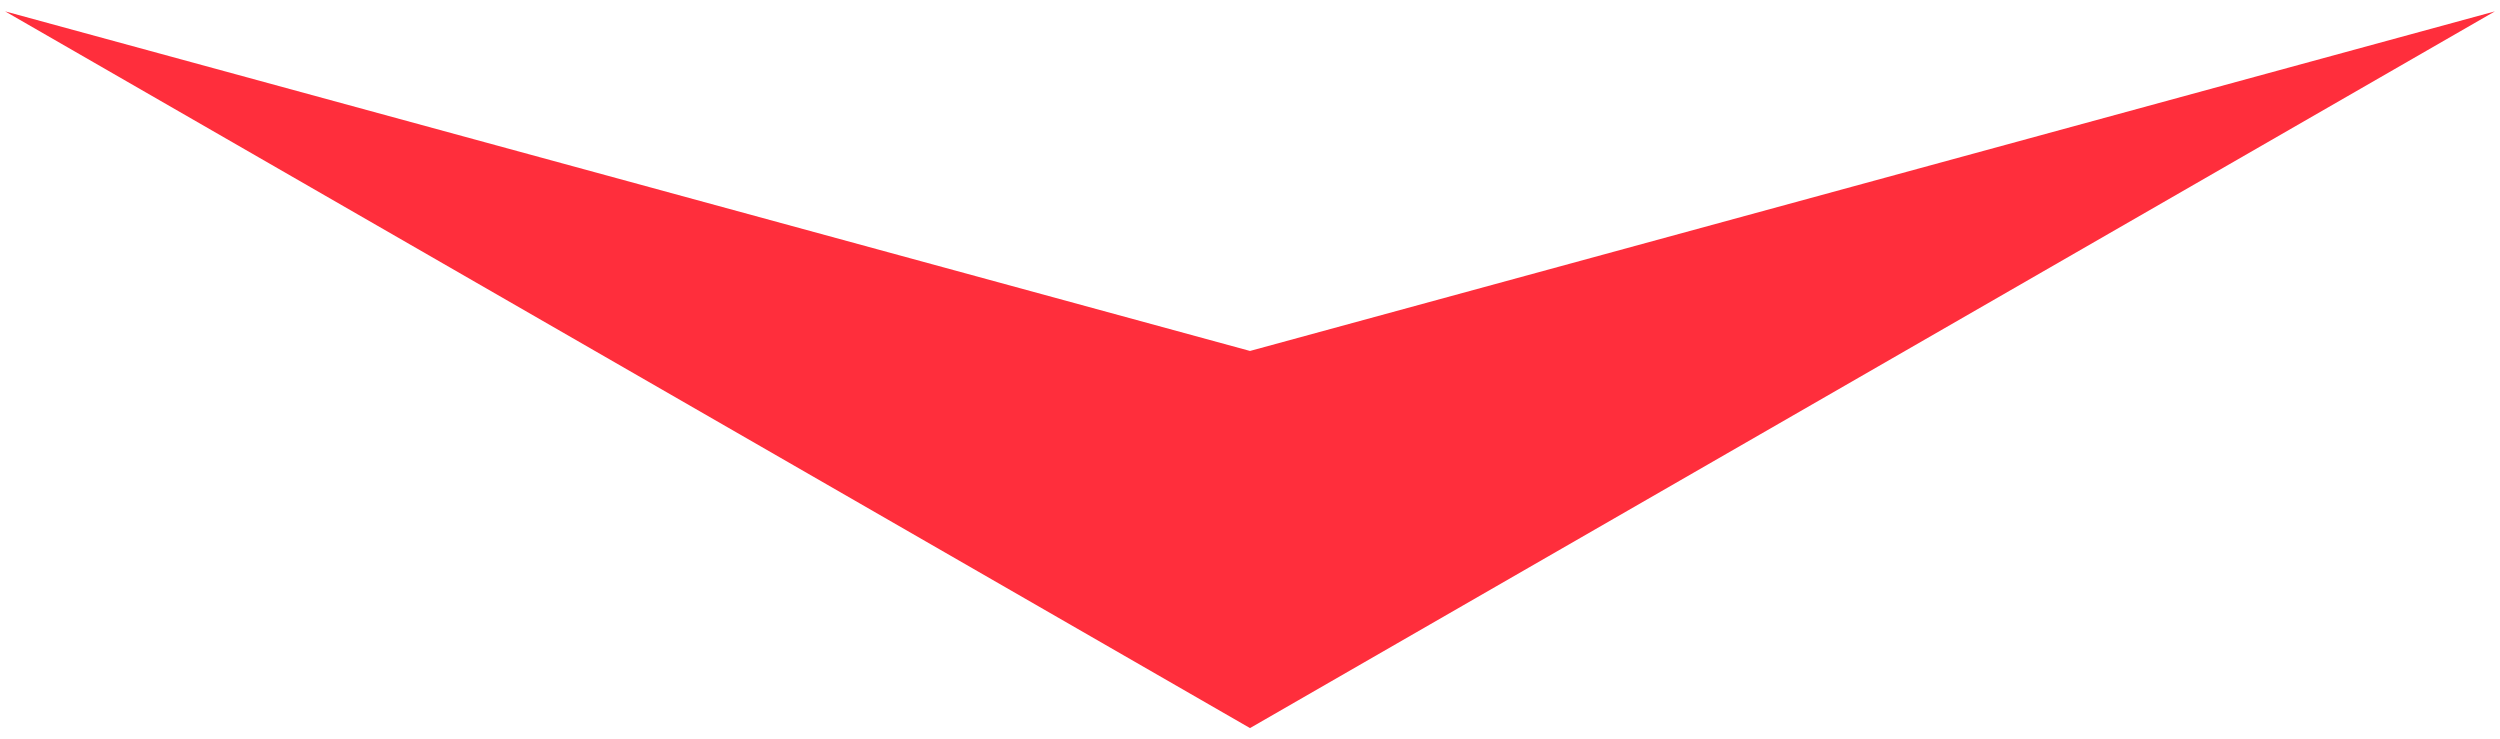
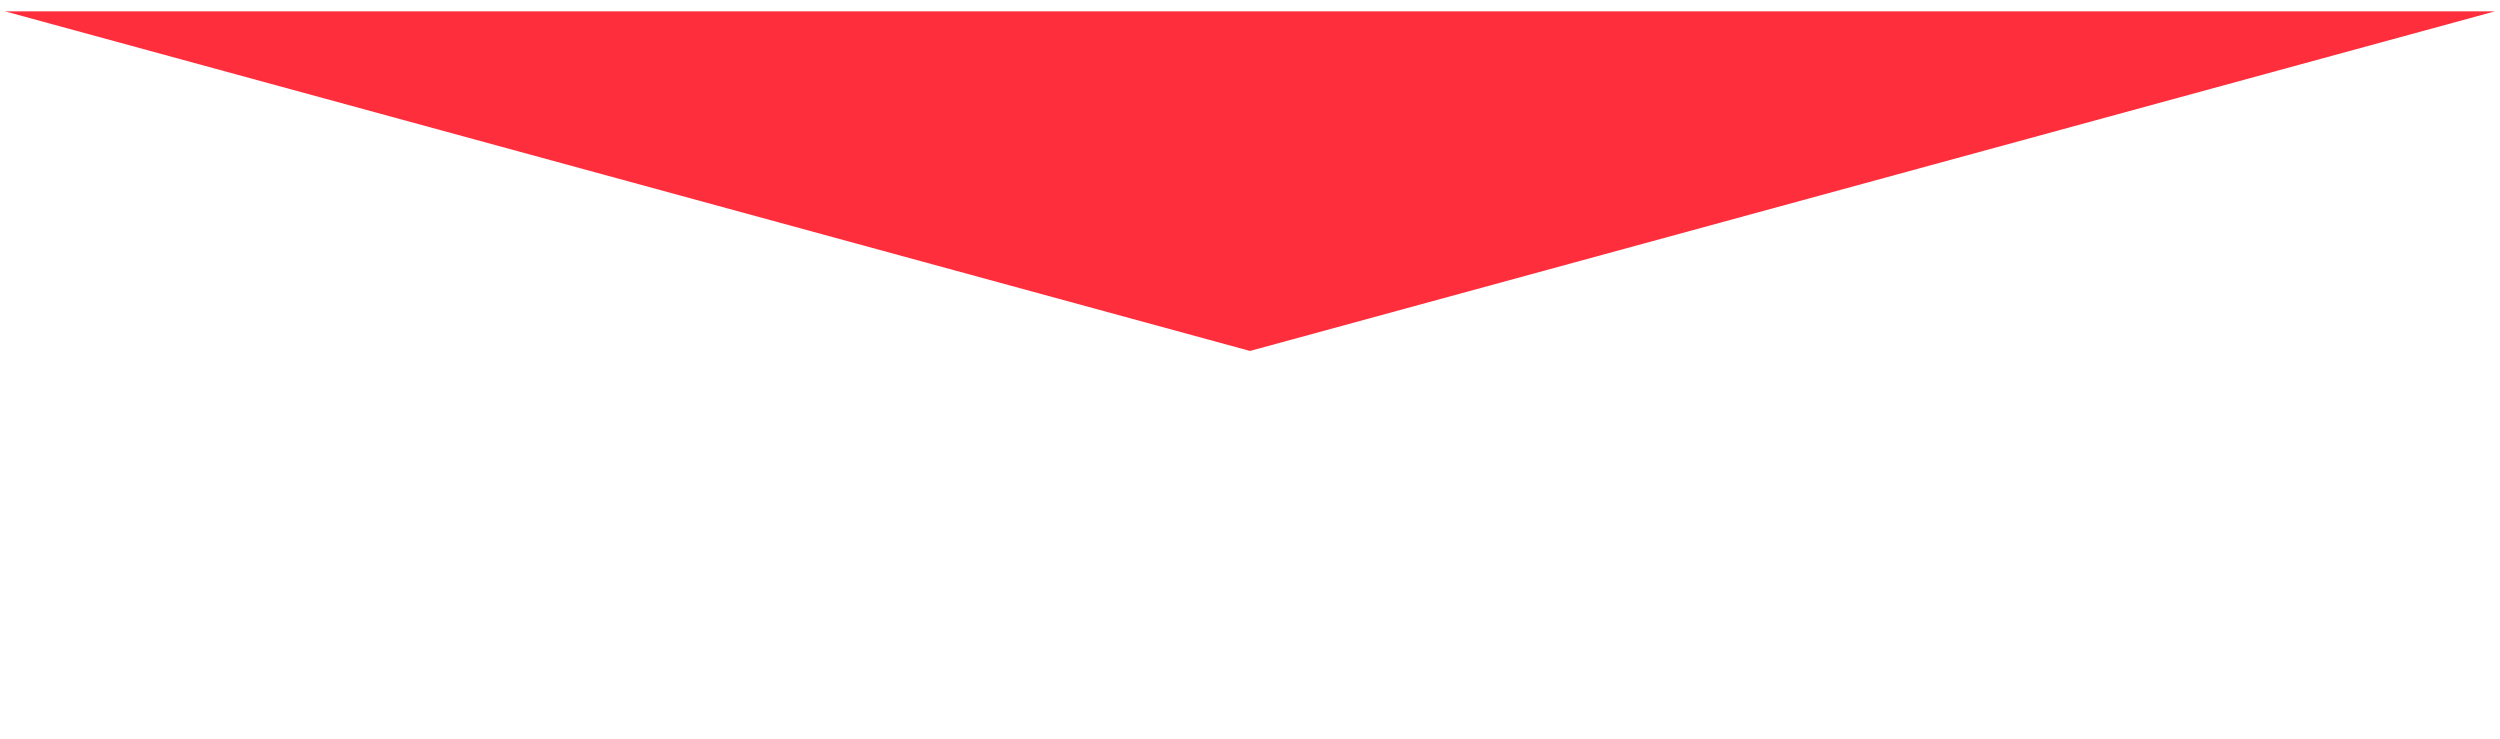
<svg xmlns="http://www.w3.org/2000/svg" version="1.1" baseProfile="tiny" id="Layer_1" x="0px" y="0px" width="142px" height="42px" viewBox="0 0 142 42" xml:space="preserve">
-   <path fill-rule="evenodd" fill="#FF2E3C" d="M71,19.934l70.711-19.289L71,41.355L0.289,0.645L71,19.934z" />
+   <path fill-rule="evenodd" fill="#FF2E3C" d="M71,19.934l70.711-19.289L0.289,0.645L71,19.934z" />
</svg>